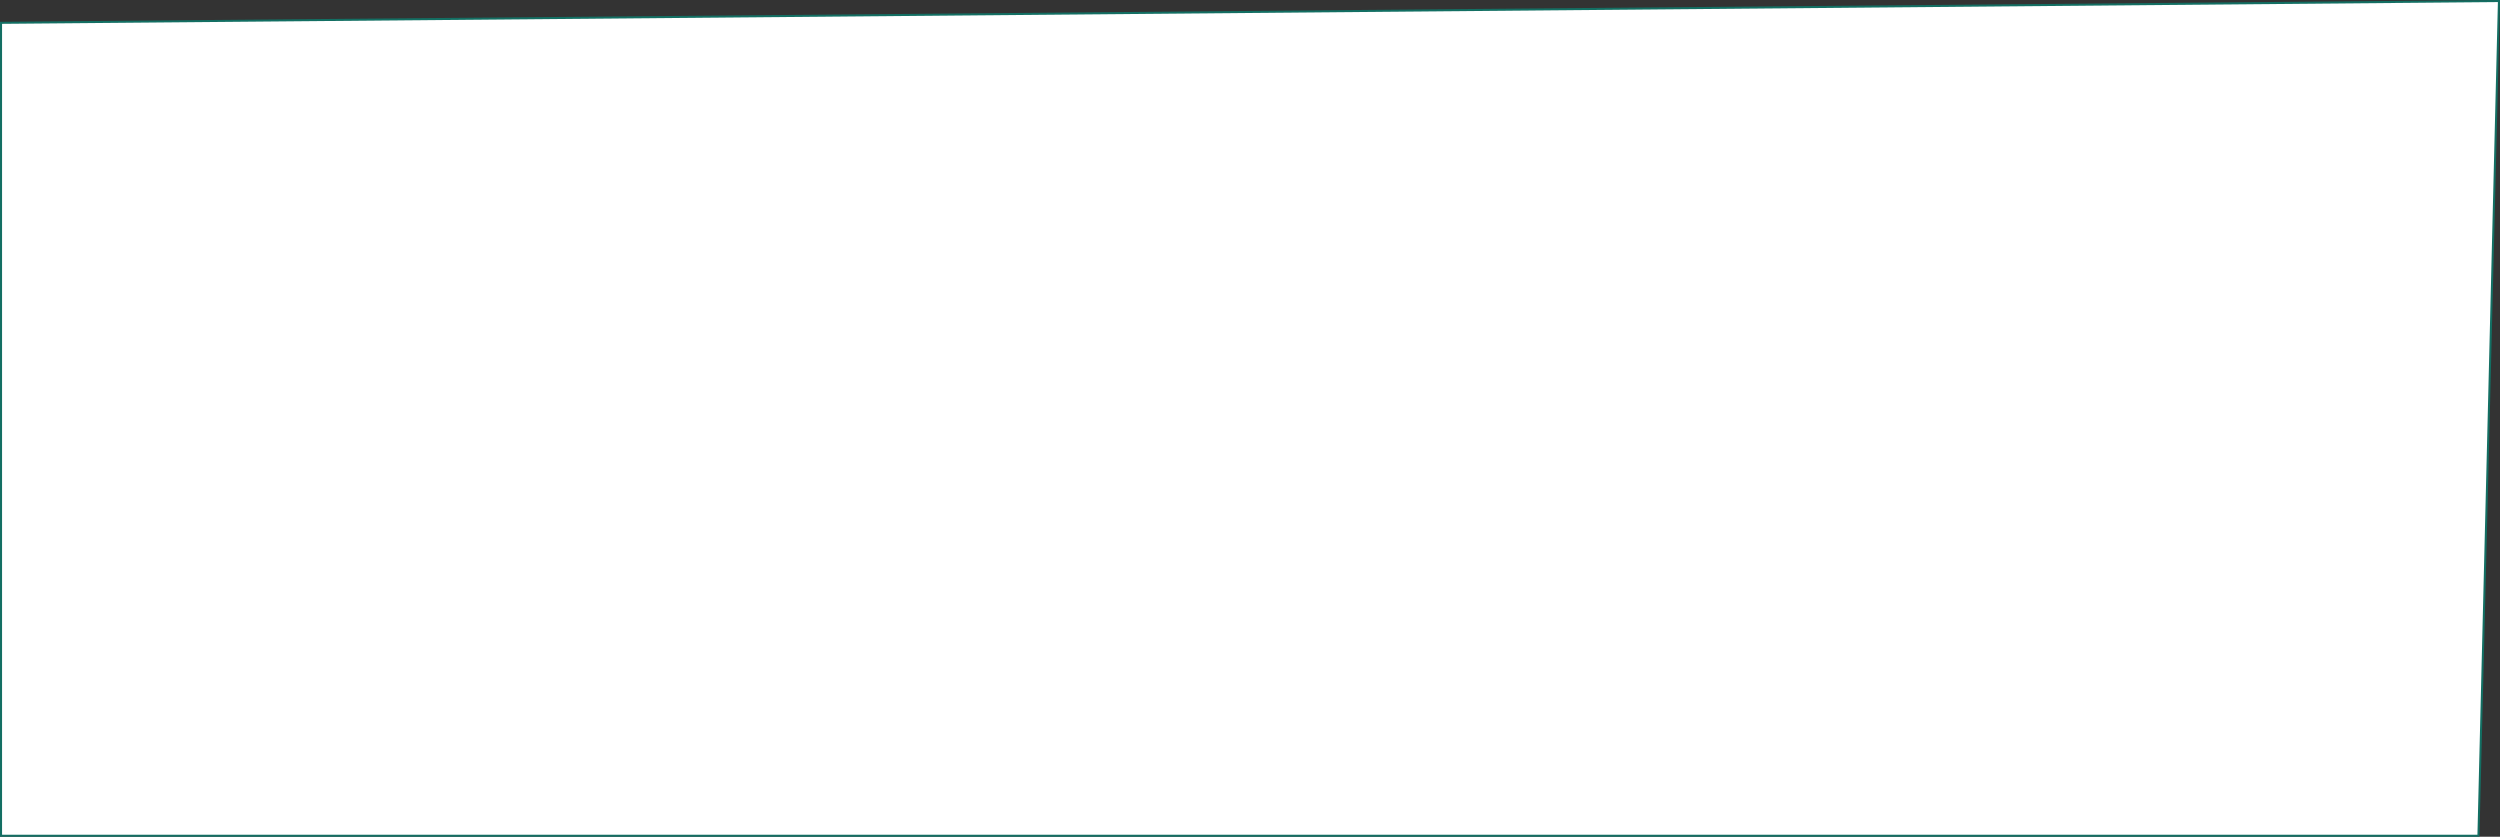
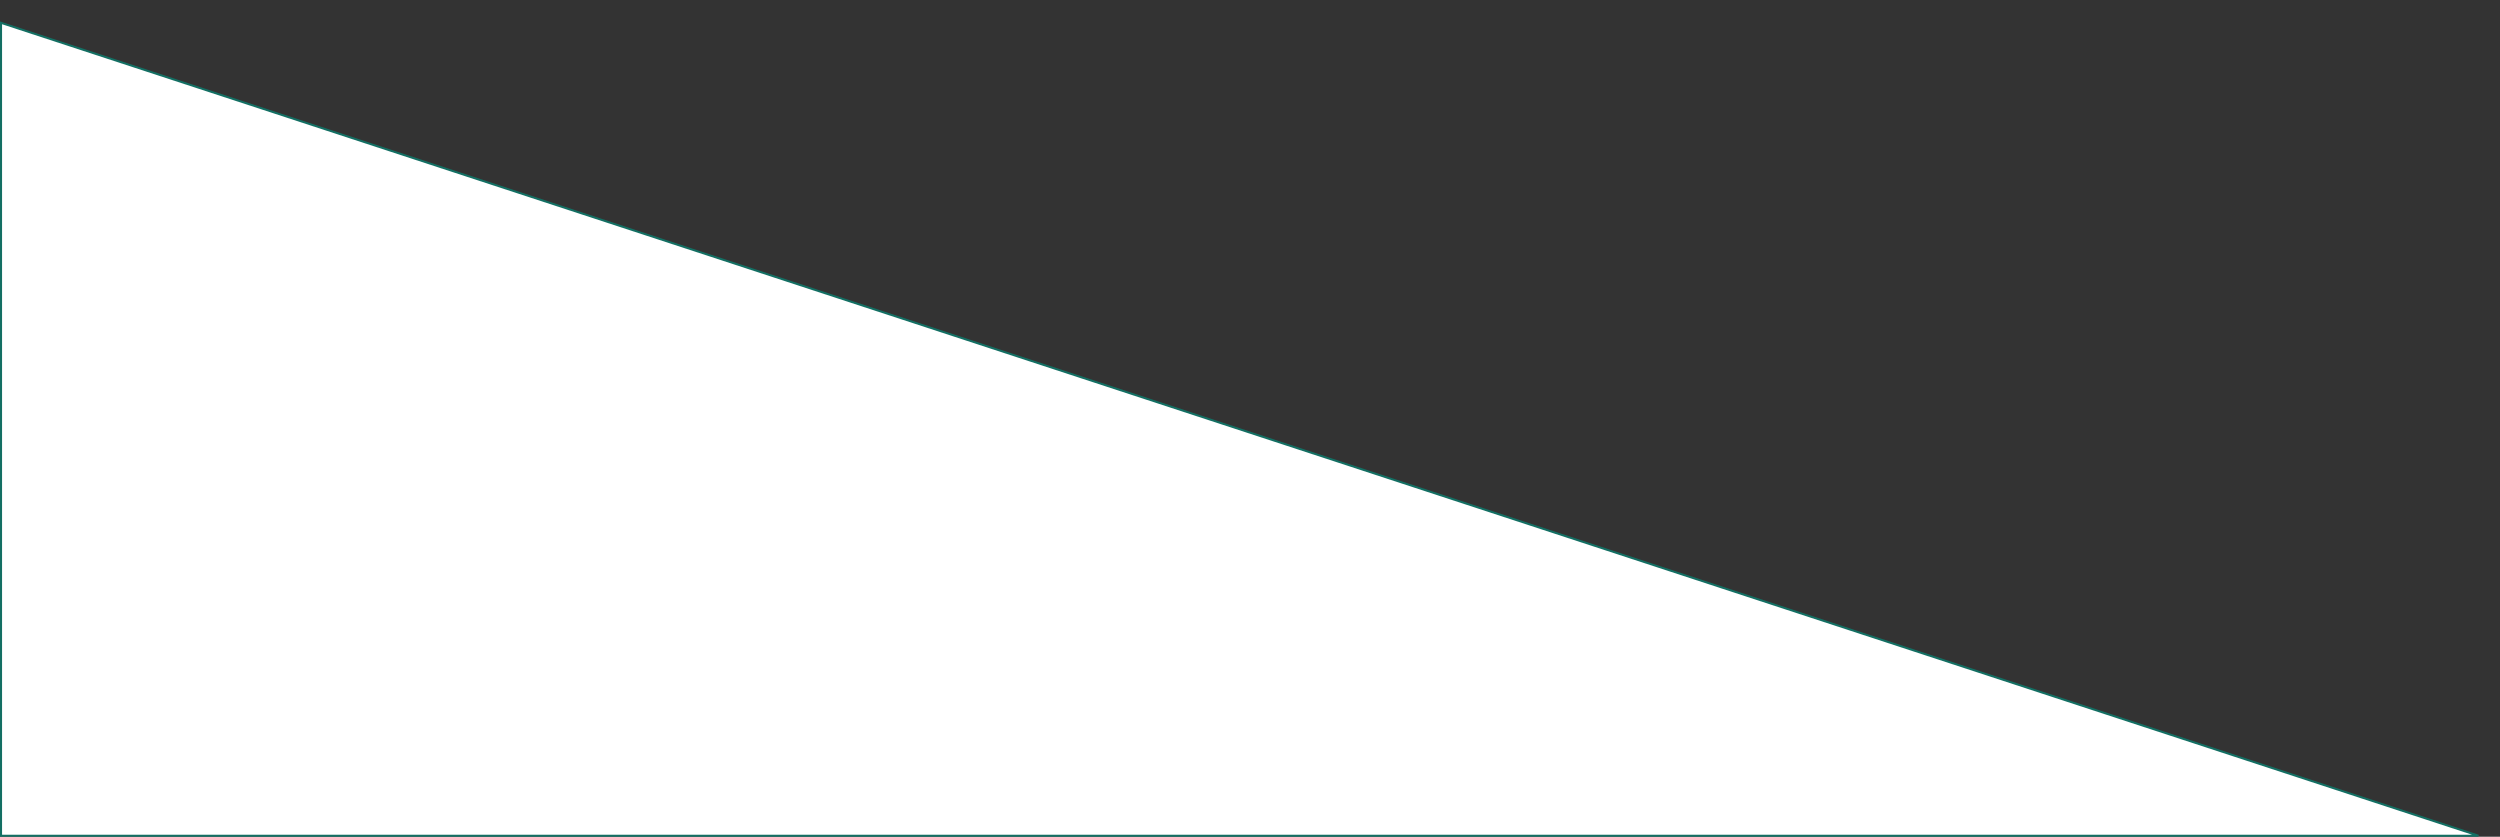
<svg xmlns="http://www.w3.org/2000/svg" width="1216" height="407" viewBox="0 0 1216 407" fill="none" preserveAspectRatio="none">
  <rect x="0" y="0" width="1216" height="407" fill="#333333" stroke="none" />
-   <path d="M0.5 11.104V406.5H1205.51L1215.49 0.504L0.5 11.104Z" fill="white" stroke="#136F63" />
+   <path d="M0.5 11.104V406.5H1205.51L0.5 11.104Z" fill="white" stroke="#136F63" />
</svg>